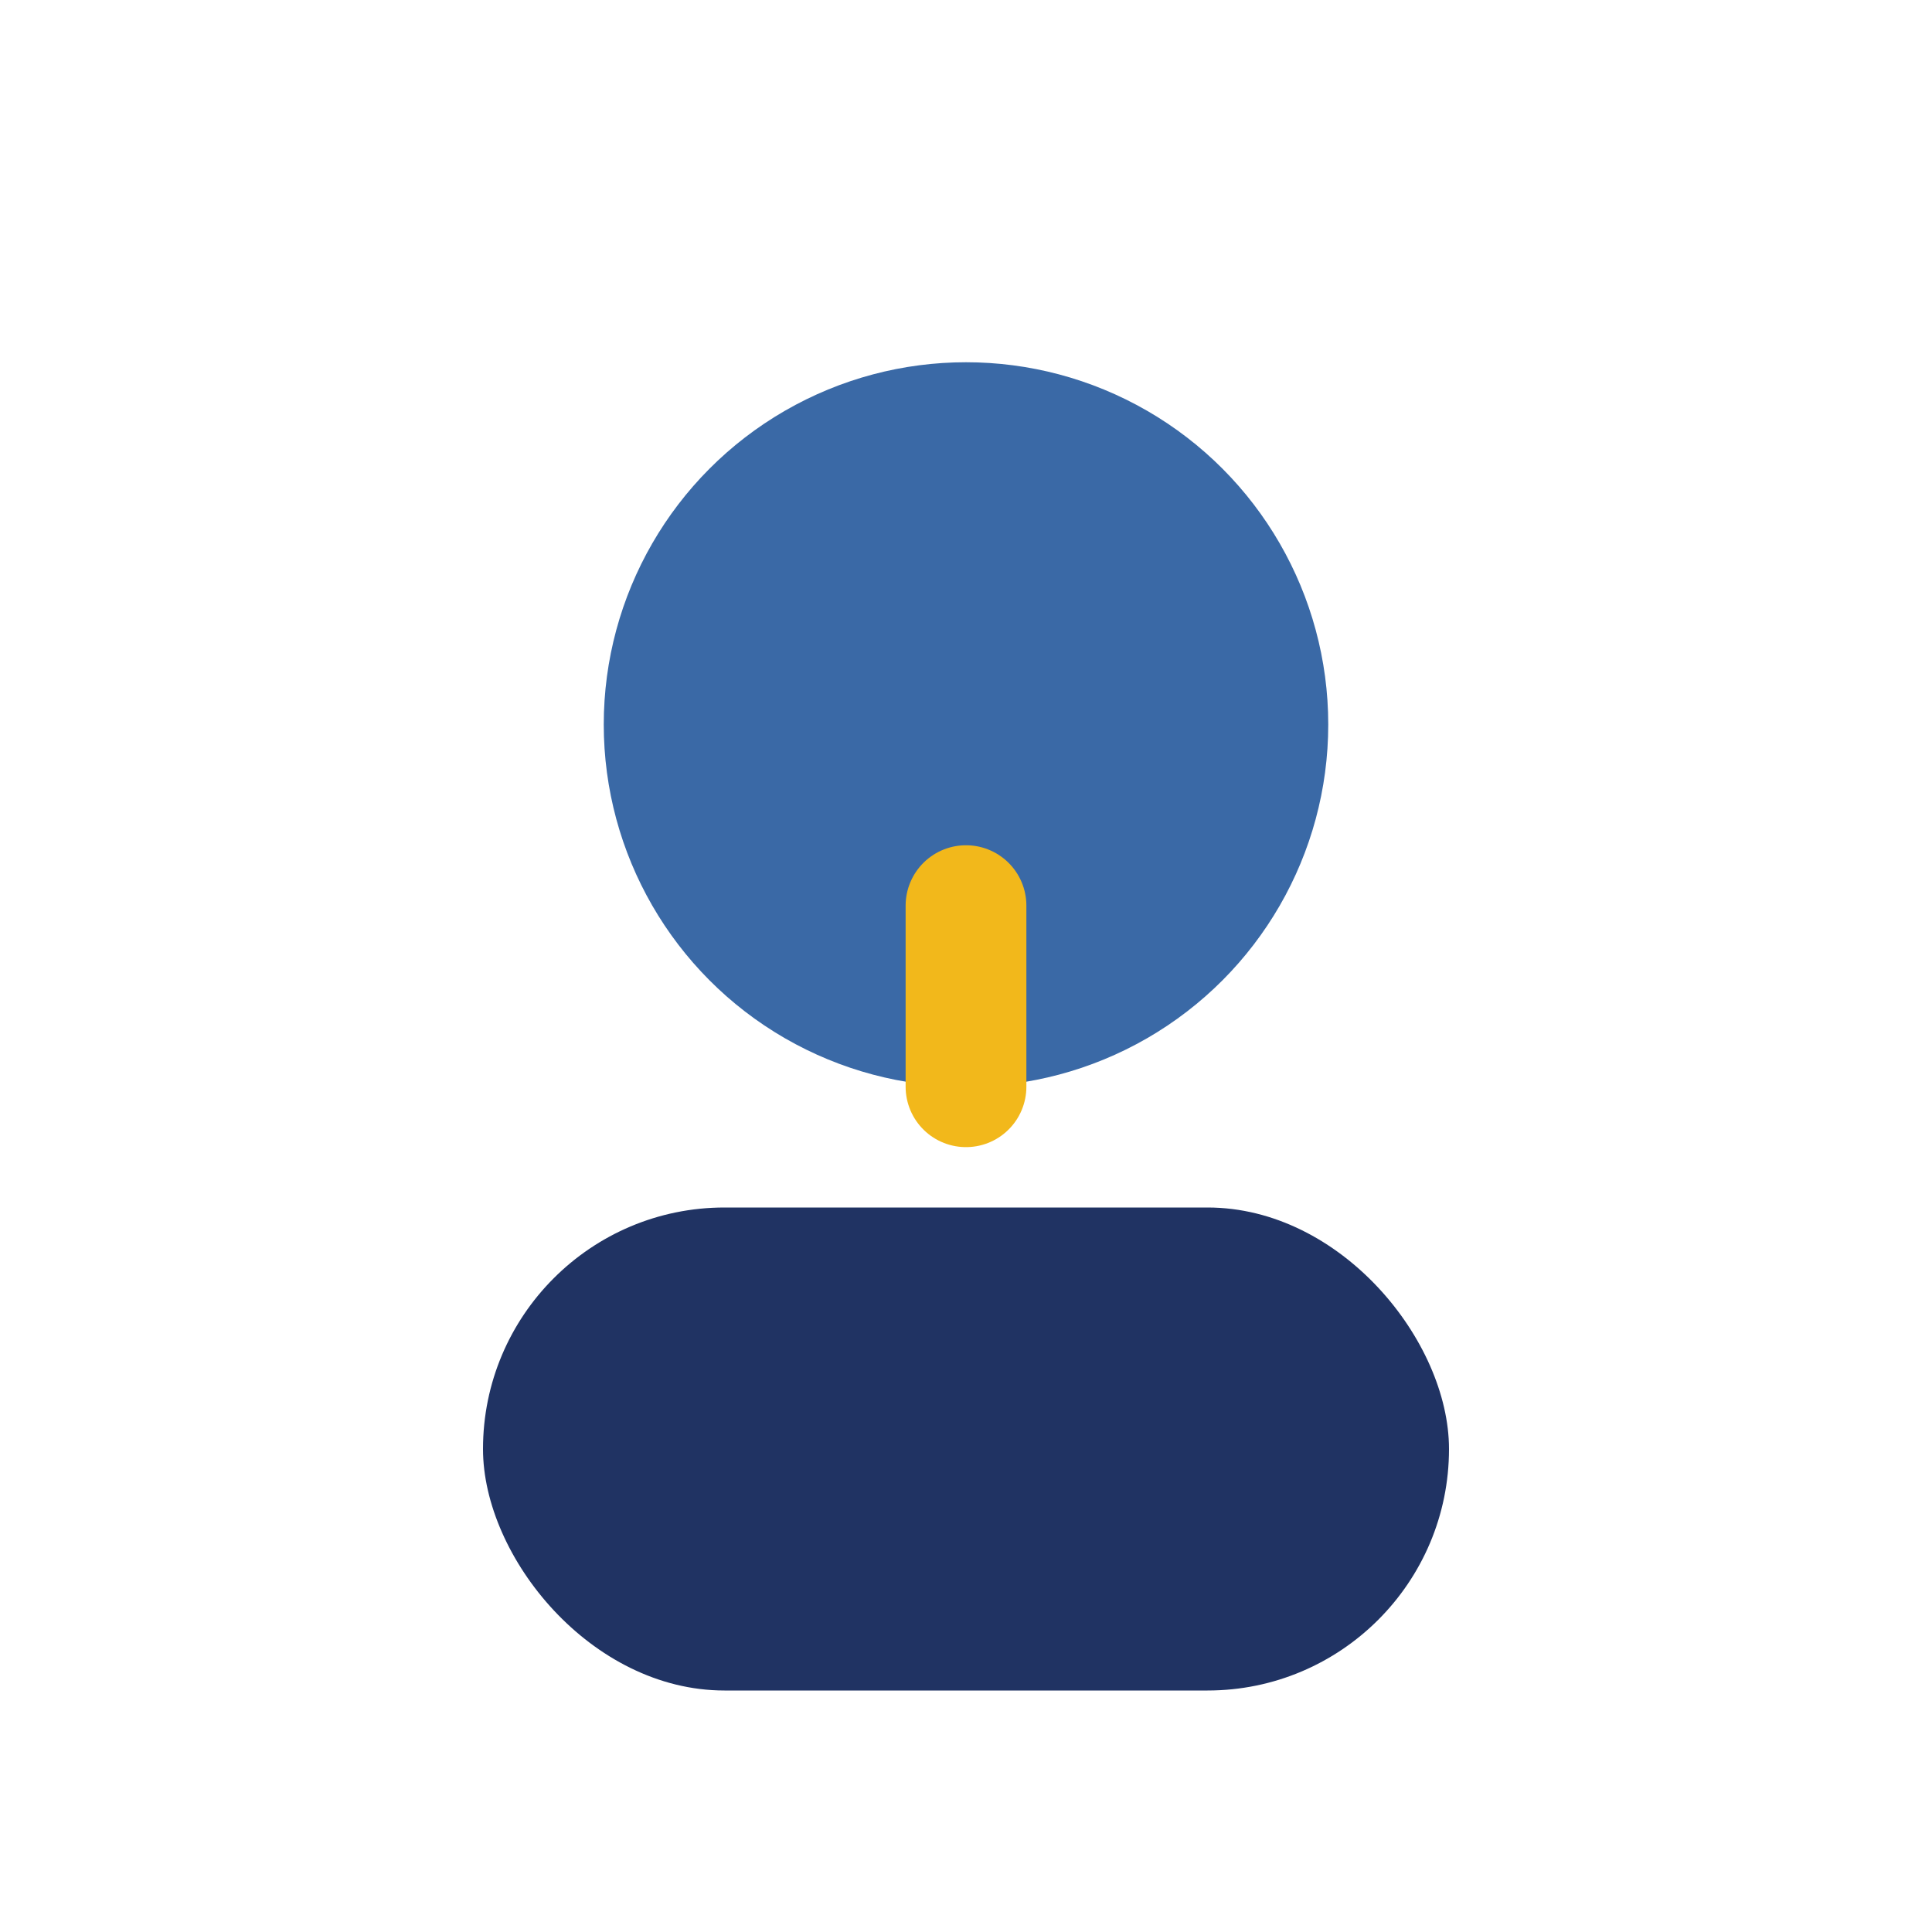
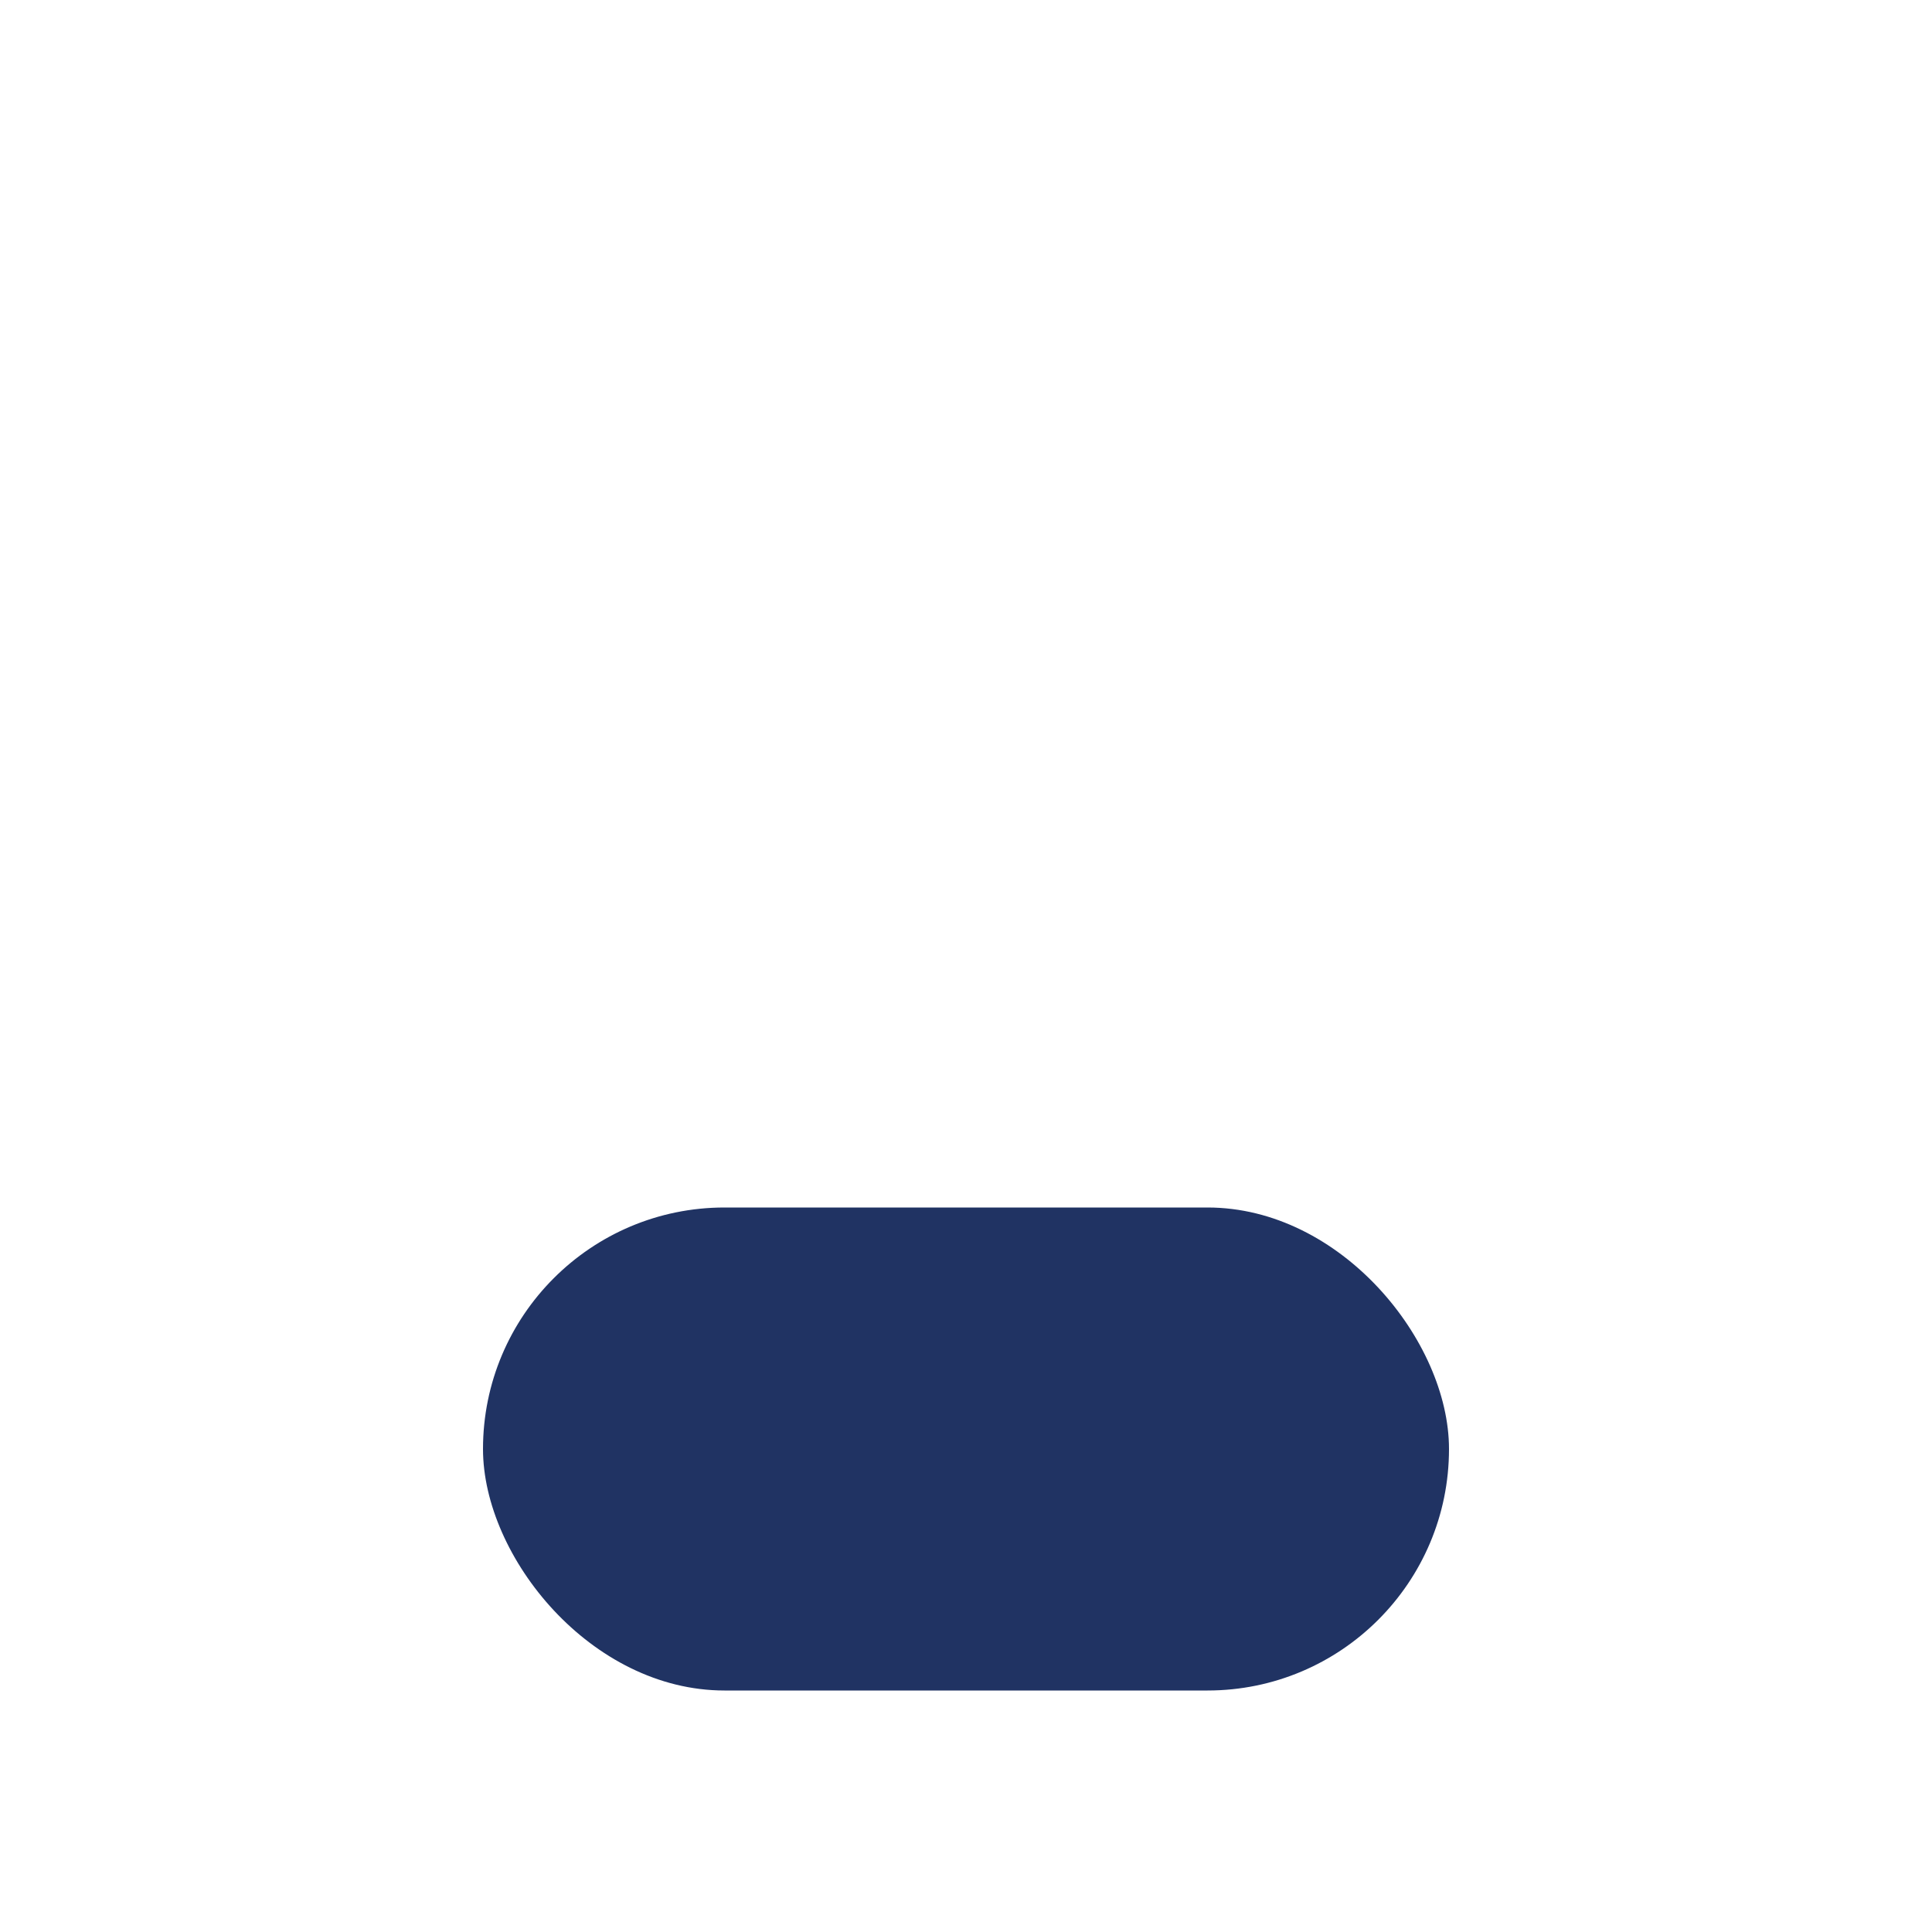
<svg xmlns="http://www.w3.org/2000/svg" width="32" height="32" viewBox="0 0 32 32">
-   <circle cx="16" cy="12" r="6" fill="#3A69A6" />
  <rect x="8" y="20" width="16" height="8" rx="4" fill="#203363" />
-   <path d="M16 18v-3" stroke="#F2B81B" stroke-width="2" stroke-linecap="round" />
</svg>